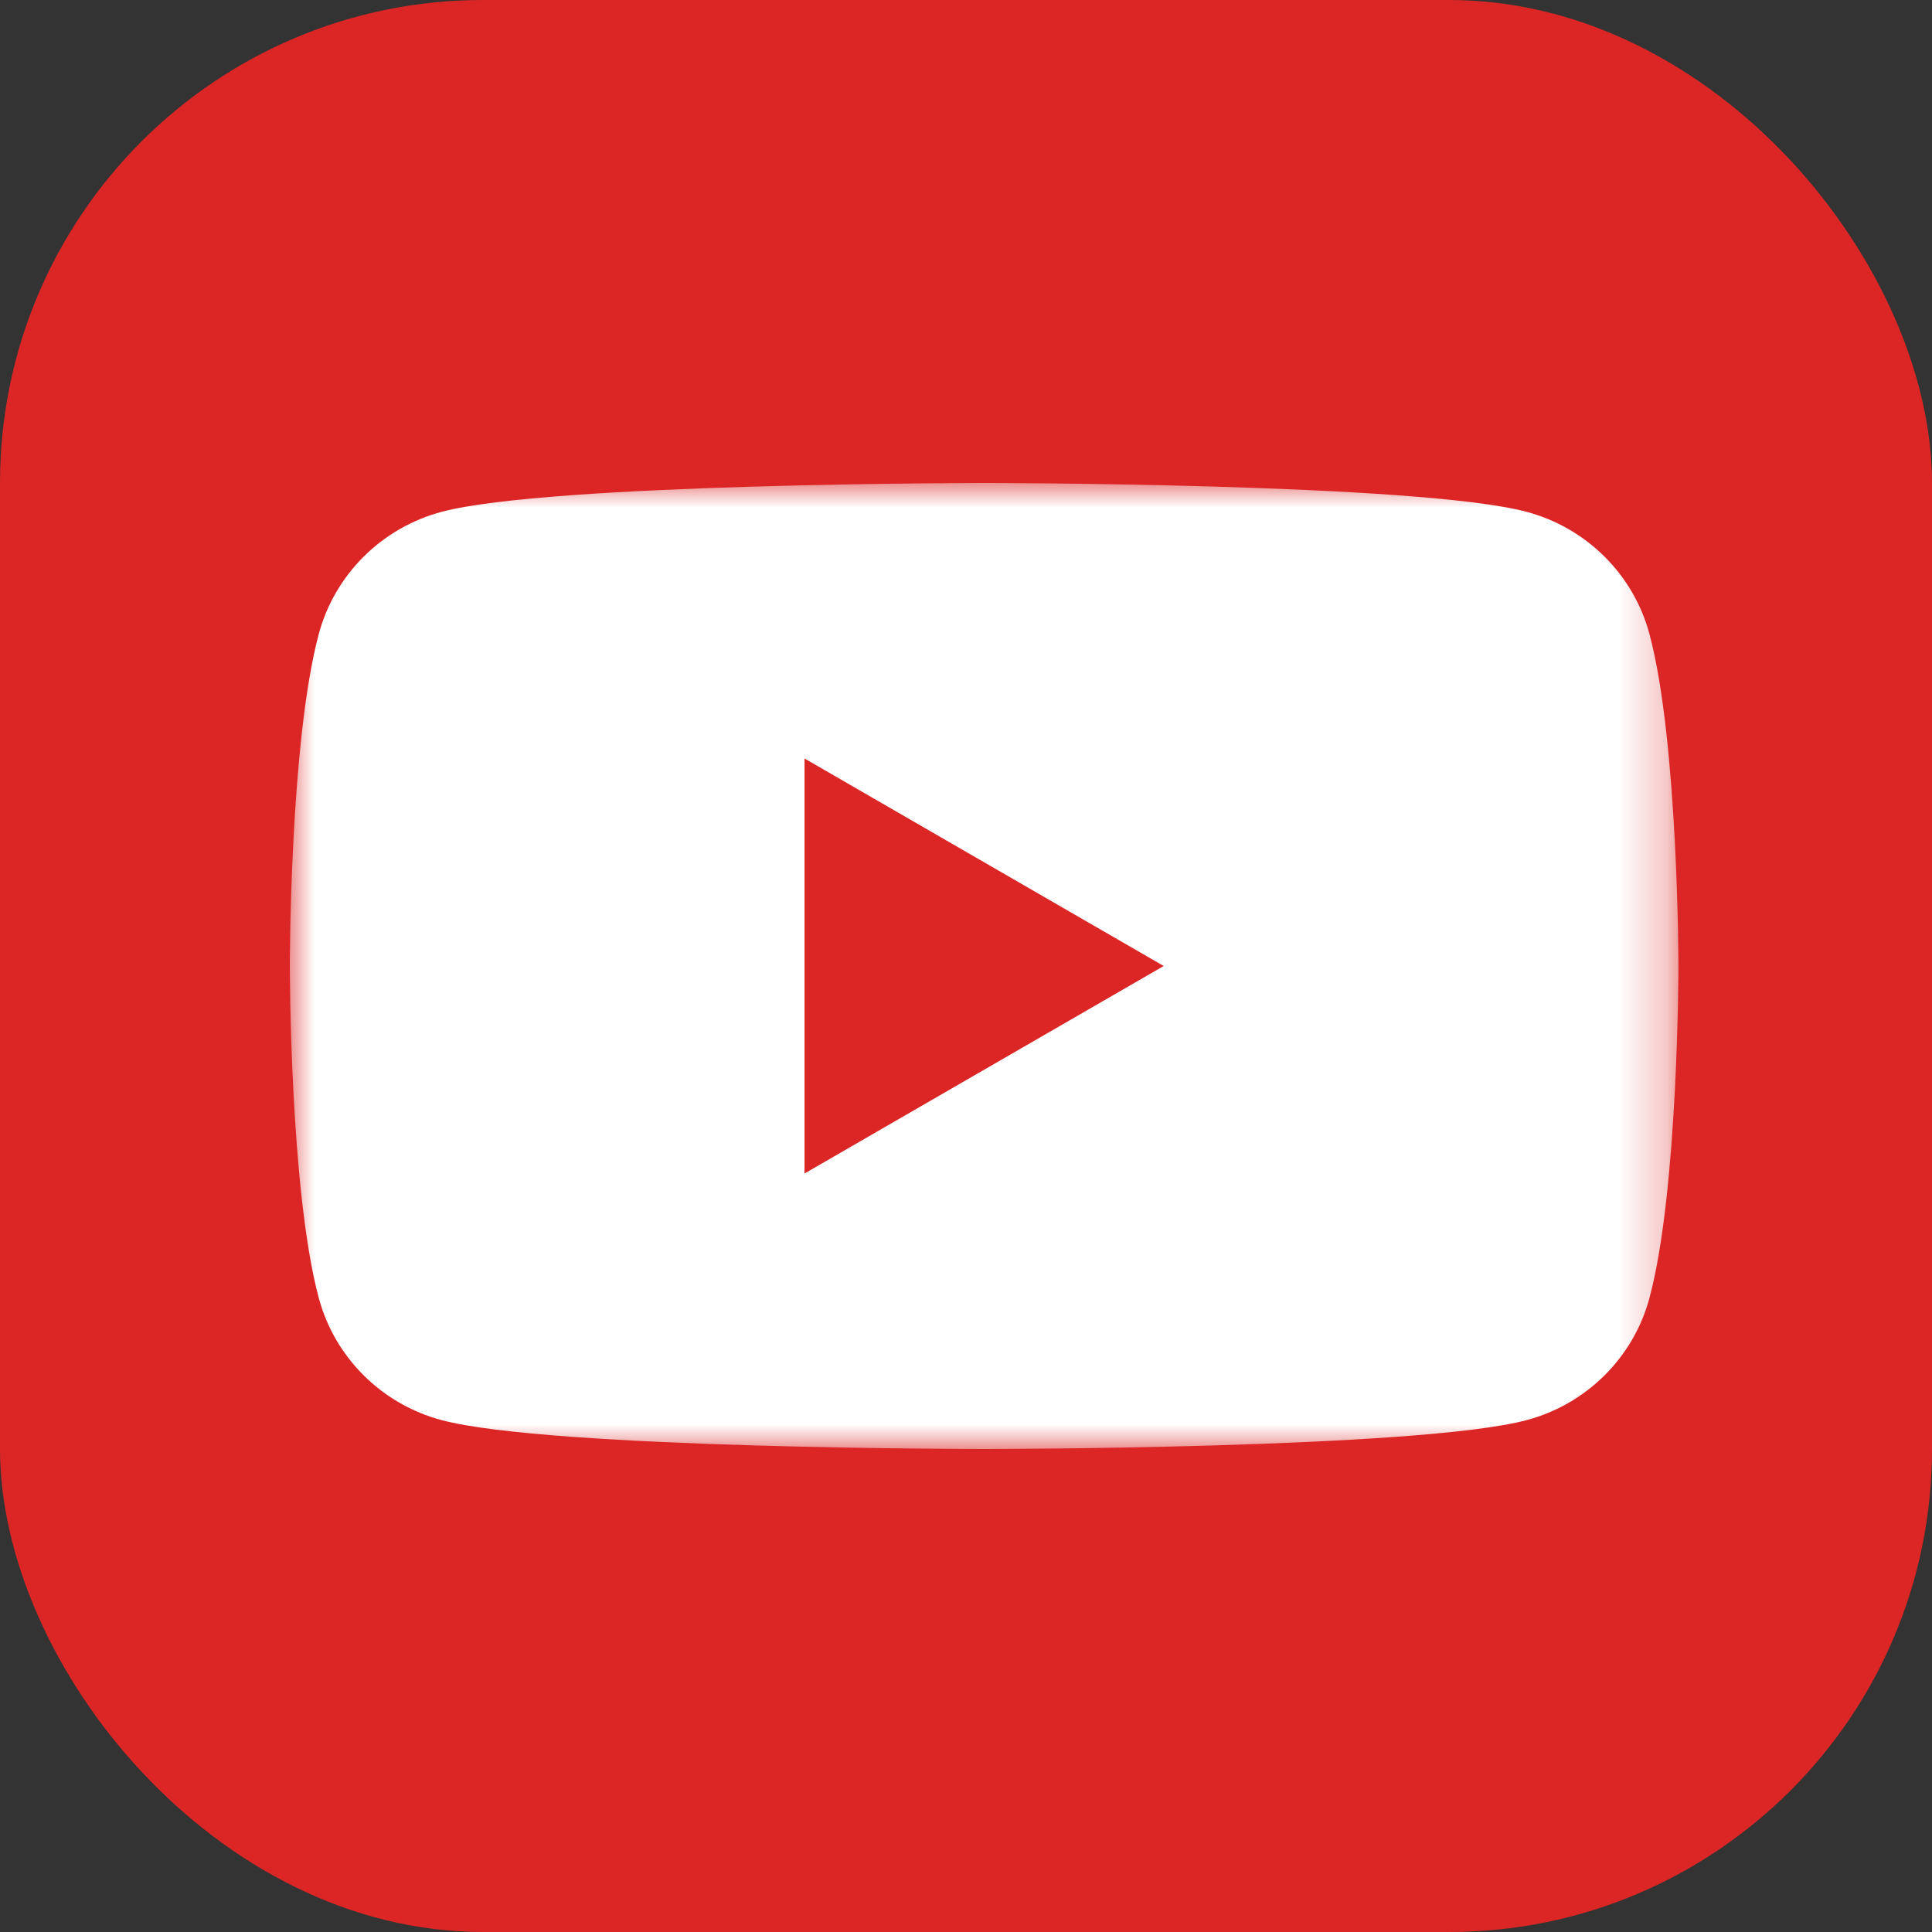
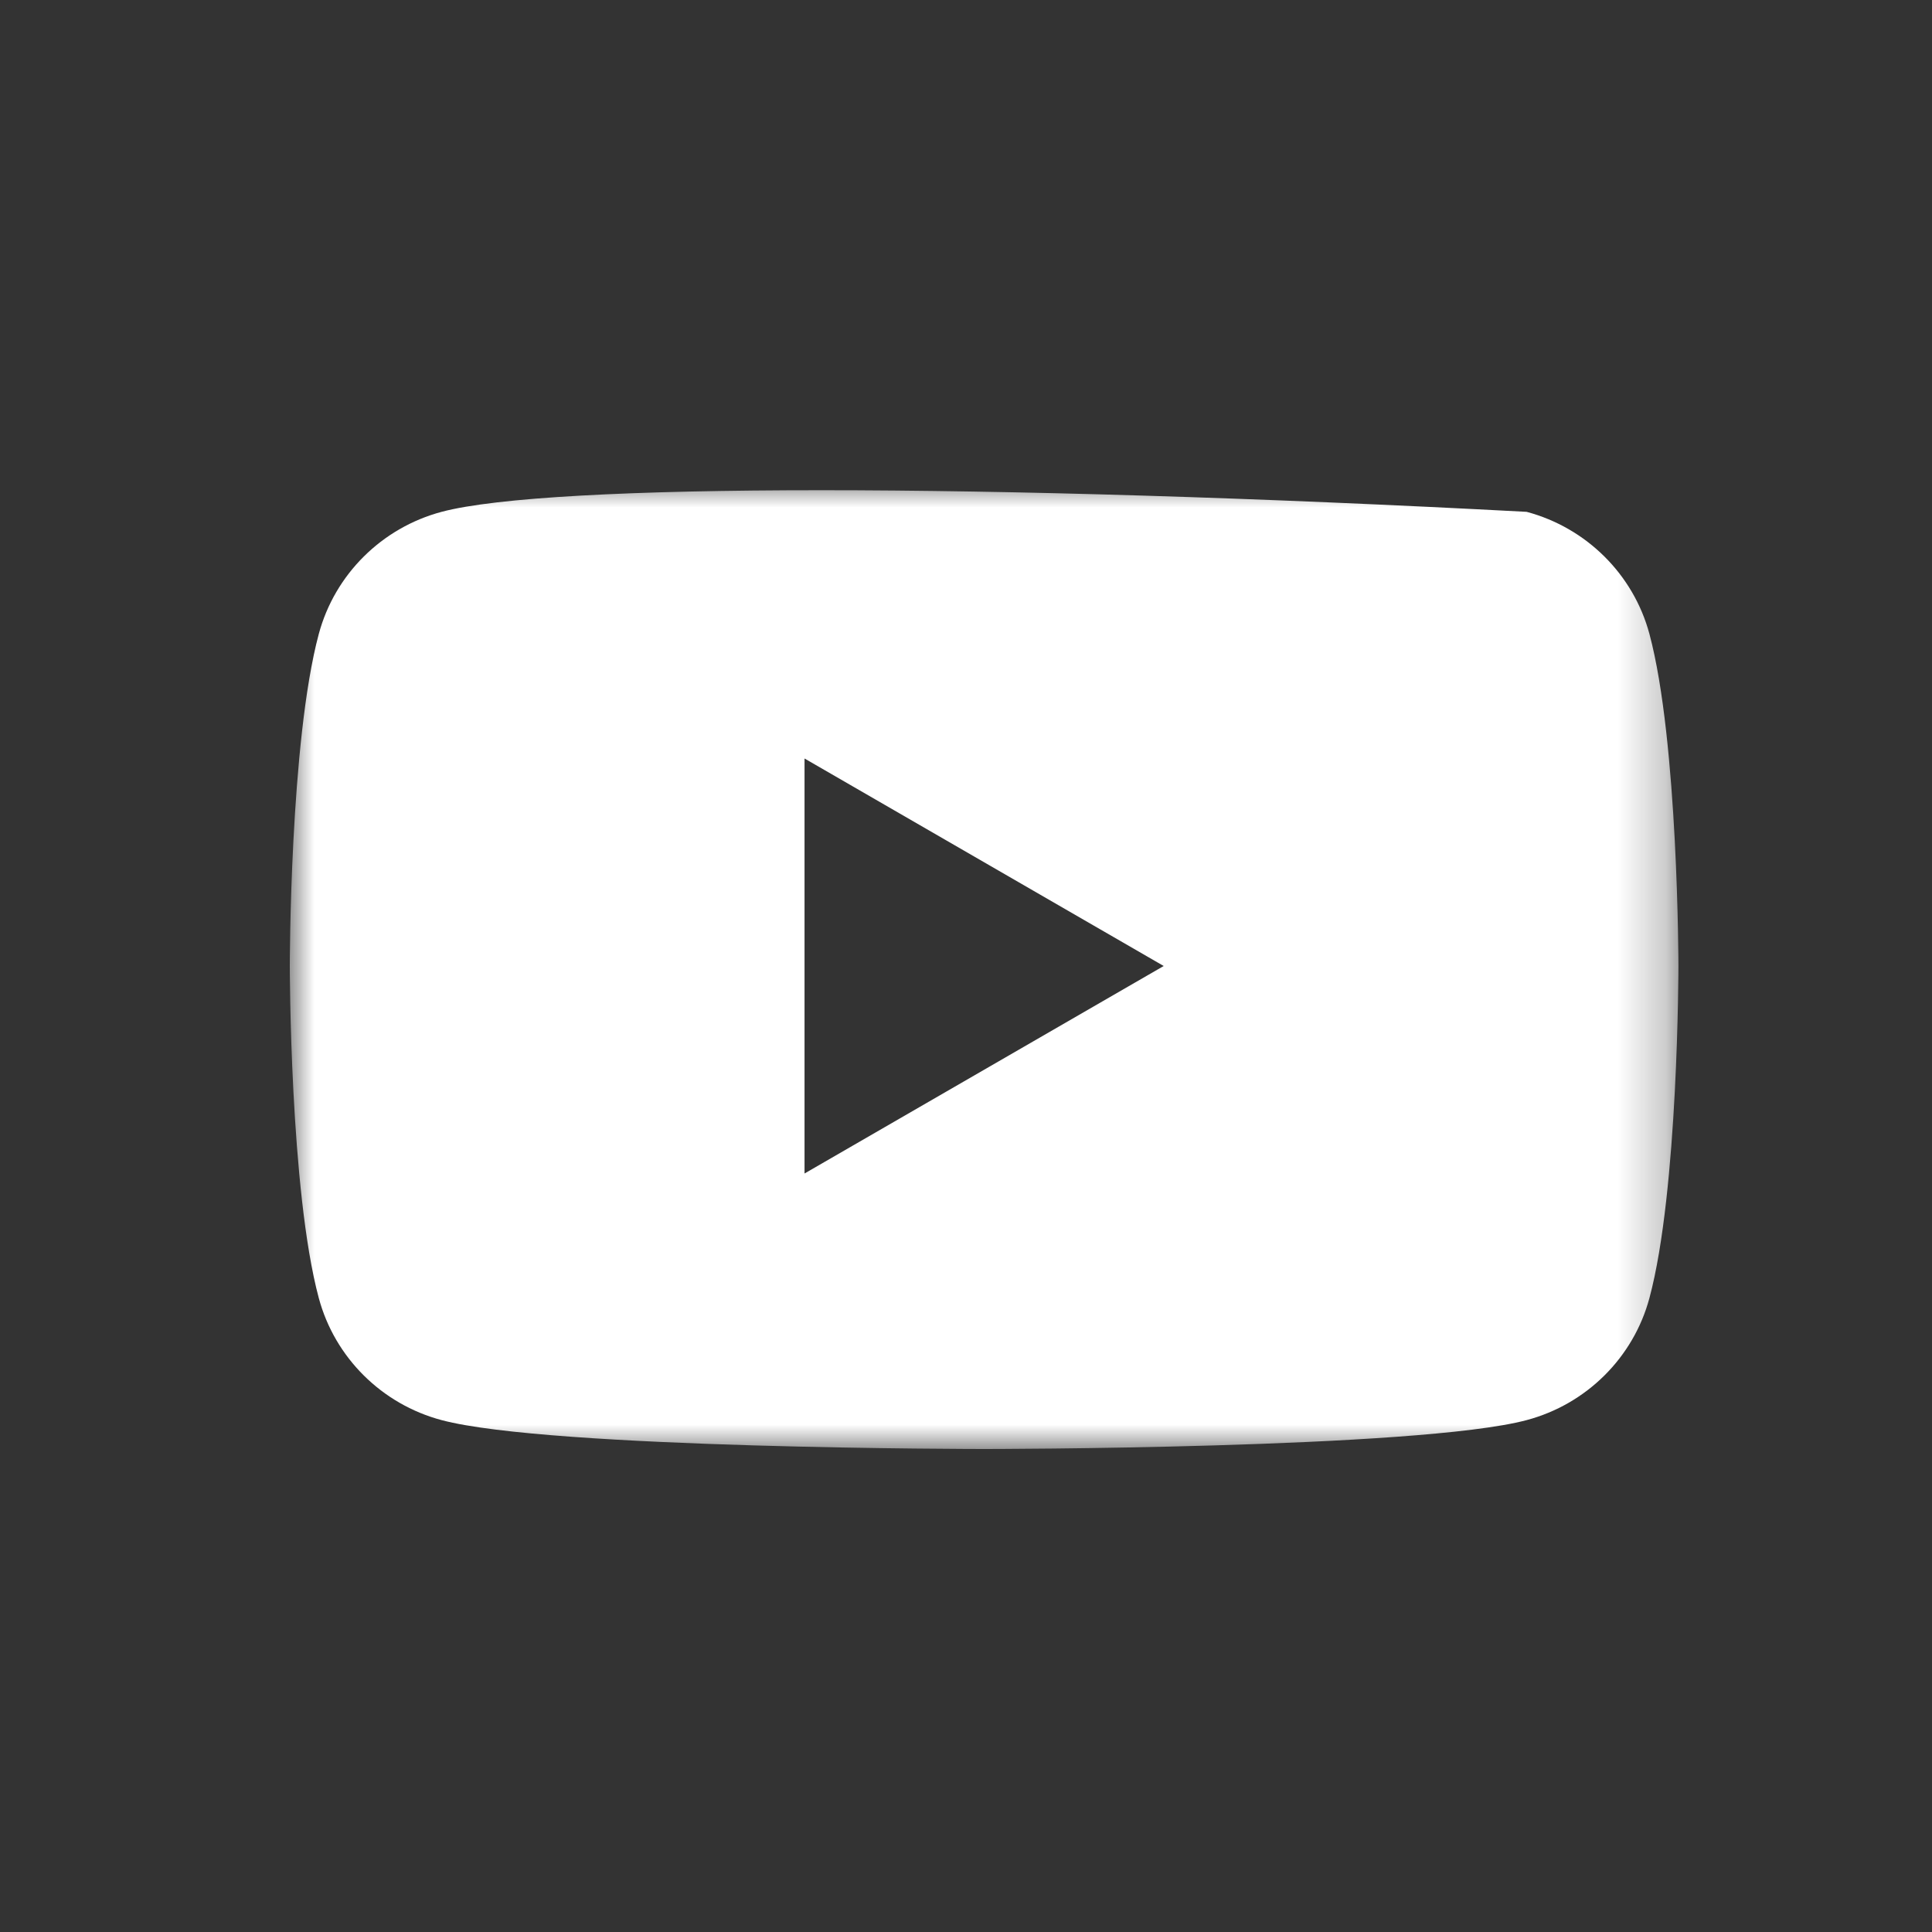
<svg xmlns="http://www.w3.org/2000/svg" width="40" height="40" viewBox="0 0 40 40" fill="none">
  <rect x="0" y="0" width="40" height="40" fill="#333333" stroke="none" />
-   <rect width="40" height="40" rx="10" fill="#DC2626" />
  <mask id="mask0_870_1413" style="mask-type:luminance" maskUnits="userSpaceOnUse" x="6" y="10" width="29" height="20">
    <path d="M34.75 10H6V30H34.75V10Z" fill="white" />
  </mask>
  <g mask="url(#mask0_870_1413)">
-     <path d="M24.093 20L16.657 24.296V15.704L24.093 20ZM34.75 20C34.75 20 34.748 15.351 34.149 13.123C33.818 11.893 32.845 10.927 31.607 10.597C29.366 10 20.375 10 20.375 10C20.375 10 11.384 10 9.143 10.597C7.905 10.927 6.932 11.893 6.601 13.123C6 15.351 6 20 6 20C6 20 6 24.649 6.601 26.877C6.932 28.107 7.905 29.073 9.143 29.402C11.384 30 20.375 30 20.375 30C20.375 30 29.366 30 31.607 29.402C32.845 29.073 33.818 28.107 34.149 26.877C34.75 24.649 34.75 20 34.75 20Z" fill="white" />
+     <path d="M24.093 20L16.657 24.296V15.704L24.093 20ZM34.75 20C34.75 20 34.748 15.351 34.149 13.123C33.818 11.893 32.845 10.927 31.607 10.597C20.375 10 11.384 10 9.143 10.597C7.905 10.927 6.932 11.893 6.601 13.123C6 15.351 6 20 6 20C6 20 6 24.649 6.601 26.877C6.932 28.107 7.905 29.073 9.143 29.402C11.384 30 20.375 30 20.375 30C20.375 30 29.366 30 31.607 29.402C32.845 29.073 33.818 28.107 34.149 26.877C34.75 24.649 34.75 20 34.75 20Z" fill="white" />
  </g>
</svg>